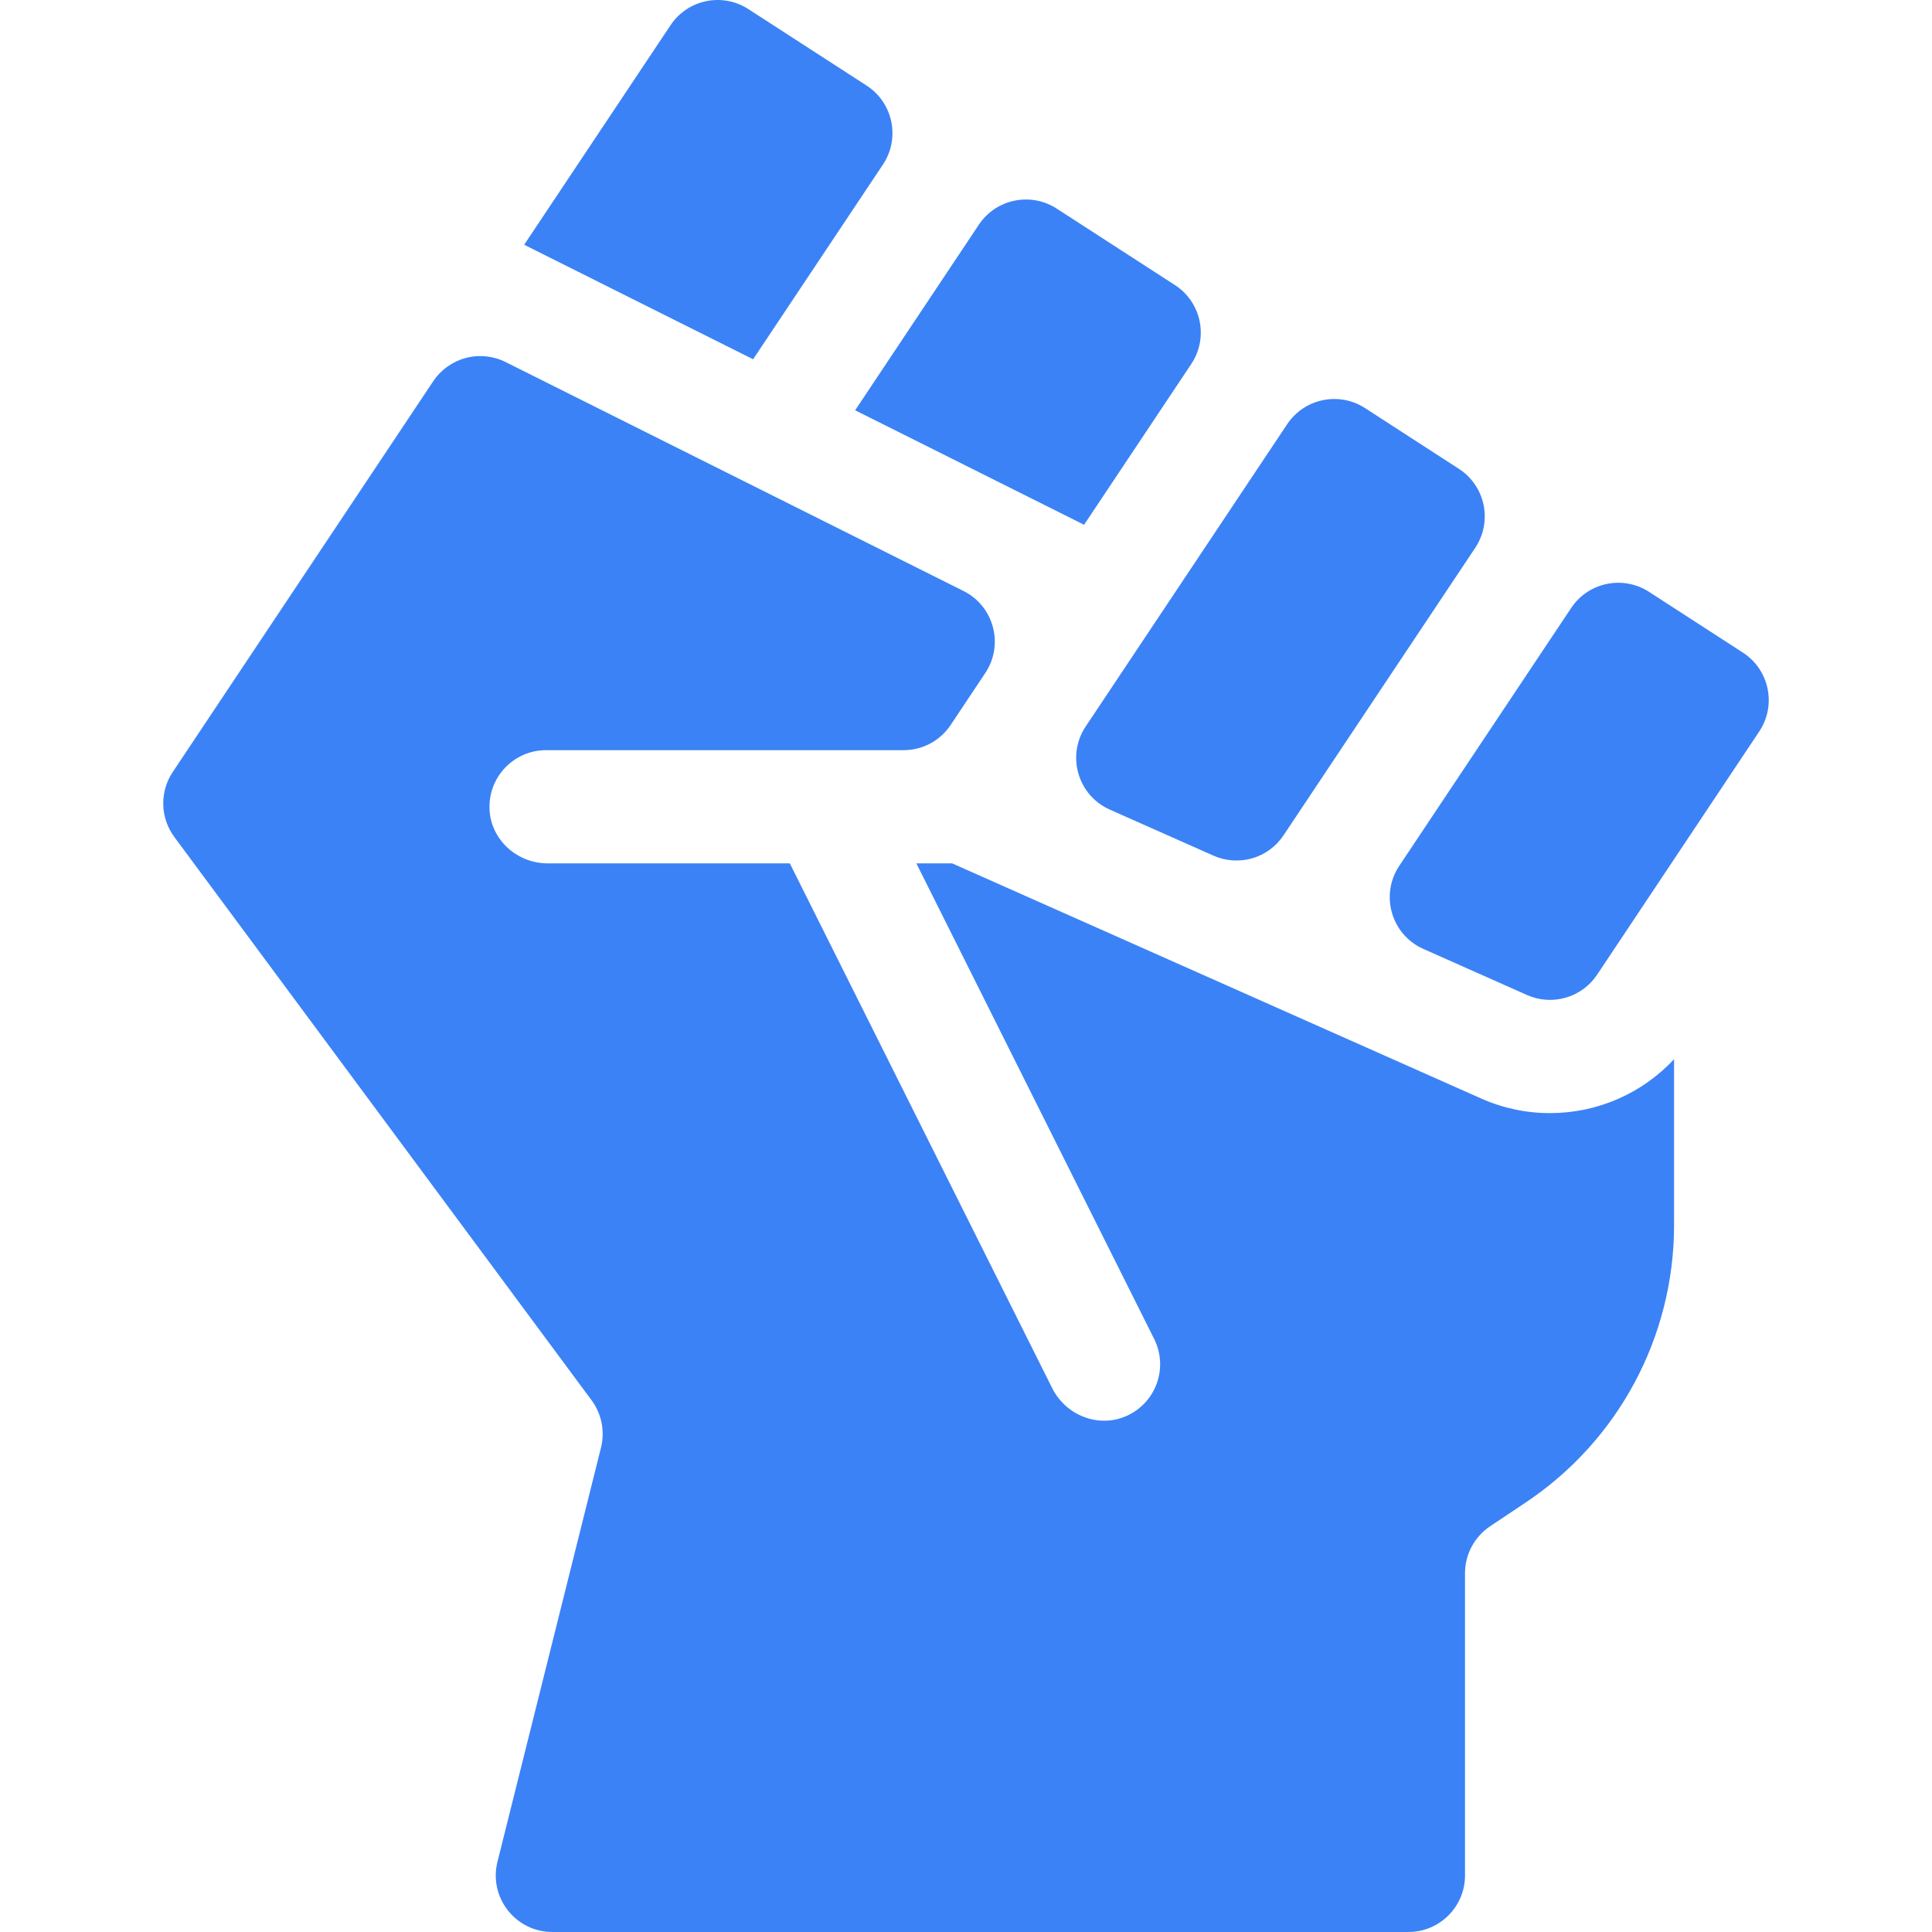
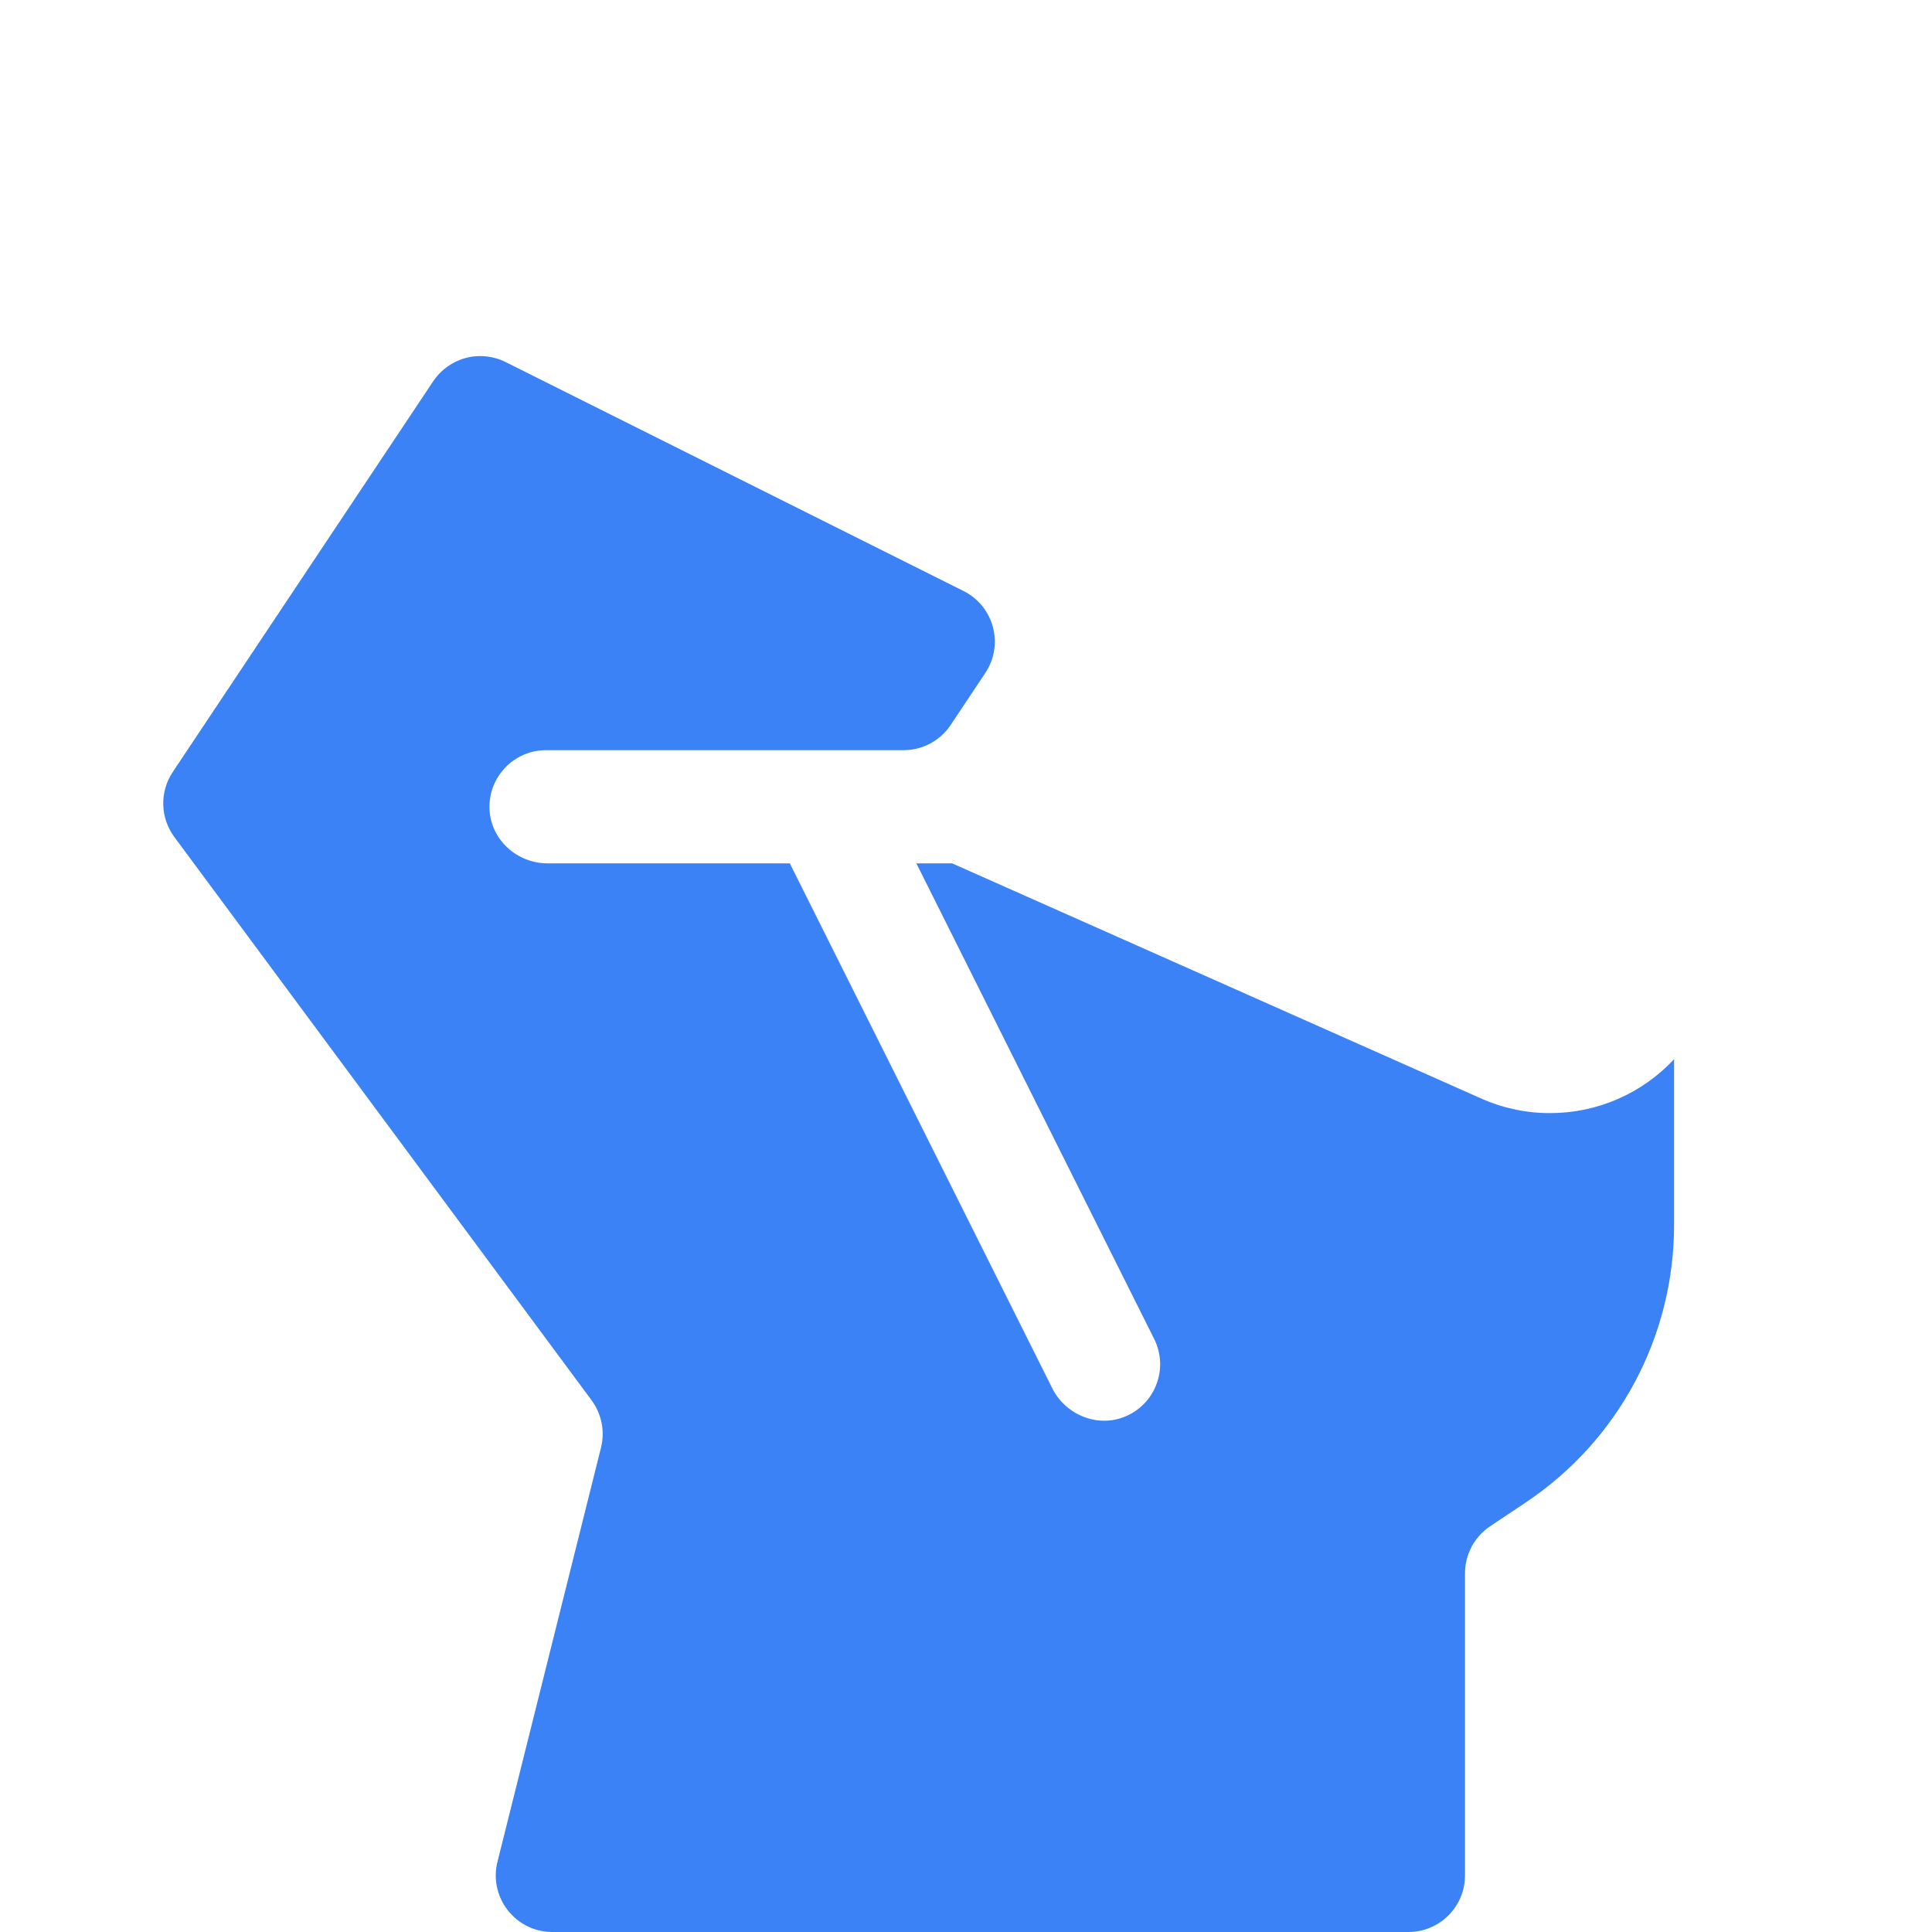
<svg xmlns="http://www.w3.org/2000/svg" width="42" height="42" viewBox="0 0 42 42" fill="none">
-   <path d="M19.195 3.576C19.575 3.005 19.415 2.233 18.839 1.86L16.269 0.198C15.704 -0.168 14.95 -0.012 14.577 0.548L11.395 5.321L16.372 7.81L19.195 3.576ZM23.567 11.408L25.897 7.913C26.278 7.342 26.118 6.57 25.542 6.197L22.972 4.535C22.407 4.169 21.653 4.325 21.279 4.885L18.59 8.919L23.567 11.408ZM24.126 17.6L26.379 18.601C26.645 18.719 26.943 18.739 27.222 18.659C27.501 18.578 27.742 18.401 27.903 18.159L32.071 11.908C32.451 11.337 32.291 10.565 31.715 10.192L29.674 8.871C29.11 8.506 28.356 8.662 27.982 9.222L23.602 15.793C23.179 16.427 23.429 17.29 24.126 17.6ZM37.889 14.187L35.848 12.866C35.283 12.501 34.529 12.657 34.156 13.217L30.419 18.822C29.996 19.457 30.246 20.32 30.943 20.629L33.196 21.631C33.462 21.749 33.76 21.769 34.039 21.688C34.318 21.607 34.559 21.43 34.72 21.189L38.244 15.902C38.625 15.332 38.465 14.56 37.889 14.187Z" fill="#3B82F6" />
  <path d="M33.697 24.198H33.696C33.18 24.199 32.669 24.09 32.198 23.88L20.699 18.769H19.921L25.09 29.107C25.403 29.733 25.133 30.497 24.486 30.783C23.88 31.052 23.17 30.769 22.874 30.177L17.17 18.769H11.906C11.243 18.769 10.673 18.26 10.642 17.598C10.609 16.892 11.172 16.308 11.871 16.308H19.643C20.054 16.308 20.439 16.103 20.667 15.76L21.419 14.631C21.83 14.015 21.608 13.179 20.946 12.848L10.992 7.871C10.723 7.737 10.415 7.705 10.125 7.782C9.836 7.859 9.584 8.039 9.417 8.289L3.756 16.782C3.615 16.992 3.543 17.241 3.549 17.495C3.555 17.748 3.64 17.993 3.791 18.197L12.86 30.44C12.968 30.586 13.042 30.754 13.078 30.932C13.113 31.111 13.109 31.294 13.065 31.471L10.815 40.471C10.62 41.248 11.208 42 12.008 42H30.618C31.297 42 31.848 41.449 31.848 40.77V34.202C31.848 34 31.898 33.801 31.993 33.622C32.089 33.444 32.226 33.292 32.395 33.179C32.395 33.179 32.703 32.973 33.16 32.668C35.184 31.319 36.393 29.061 36.393 26.628V23.026C36.048 23.396 35.631 23.691 35.167 23.893C34.703 24.095 34.202 24.198 33.697 24.198Z" fill="#3B82F6" />
</svg>